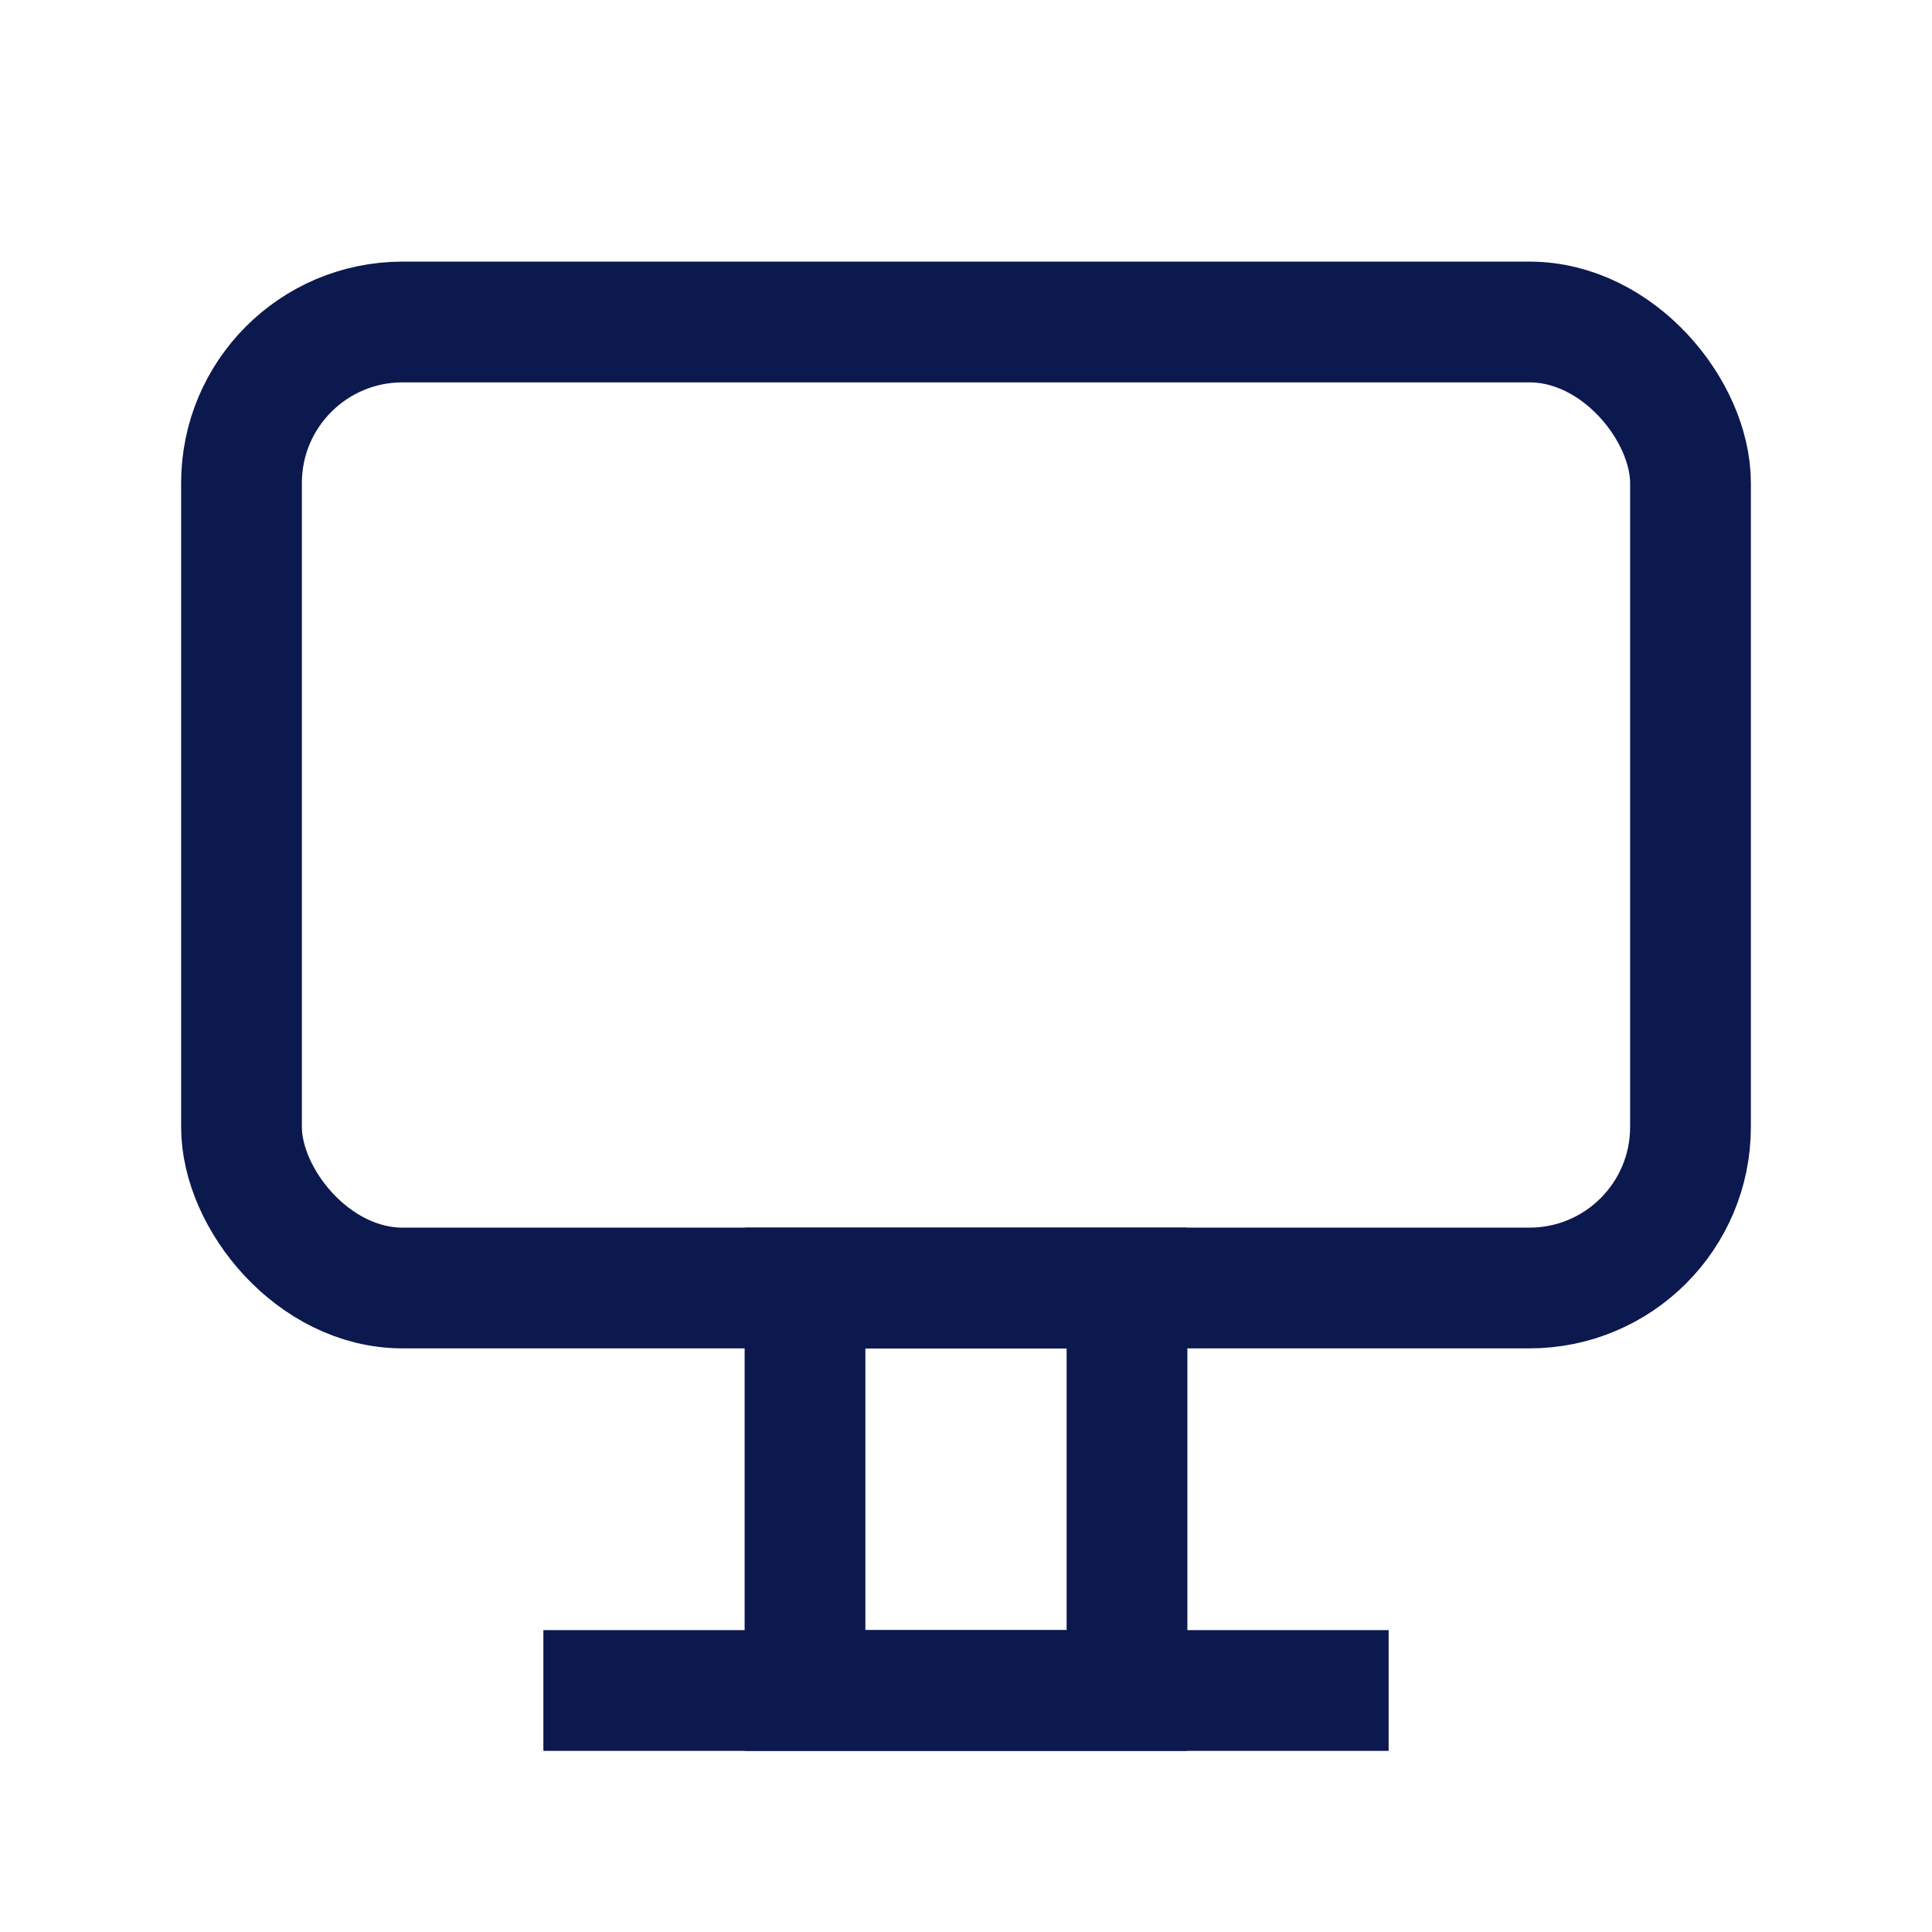
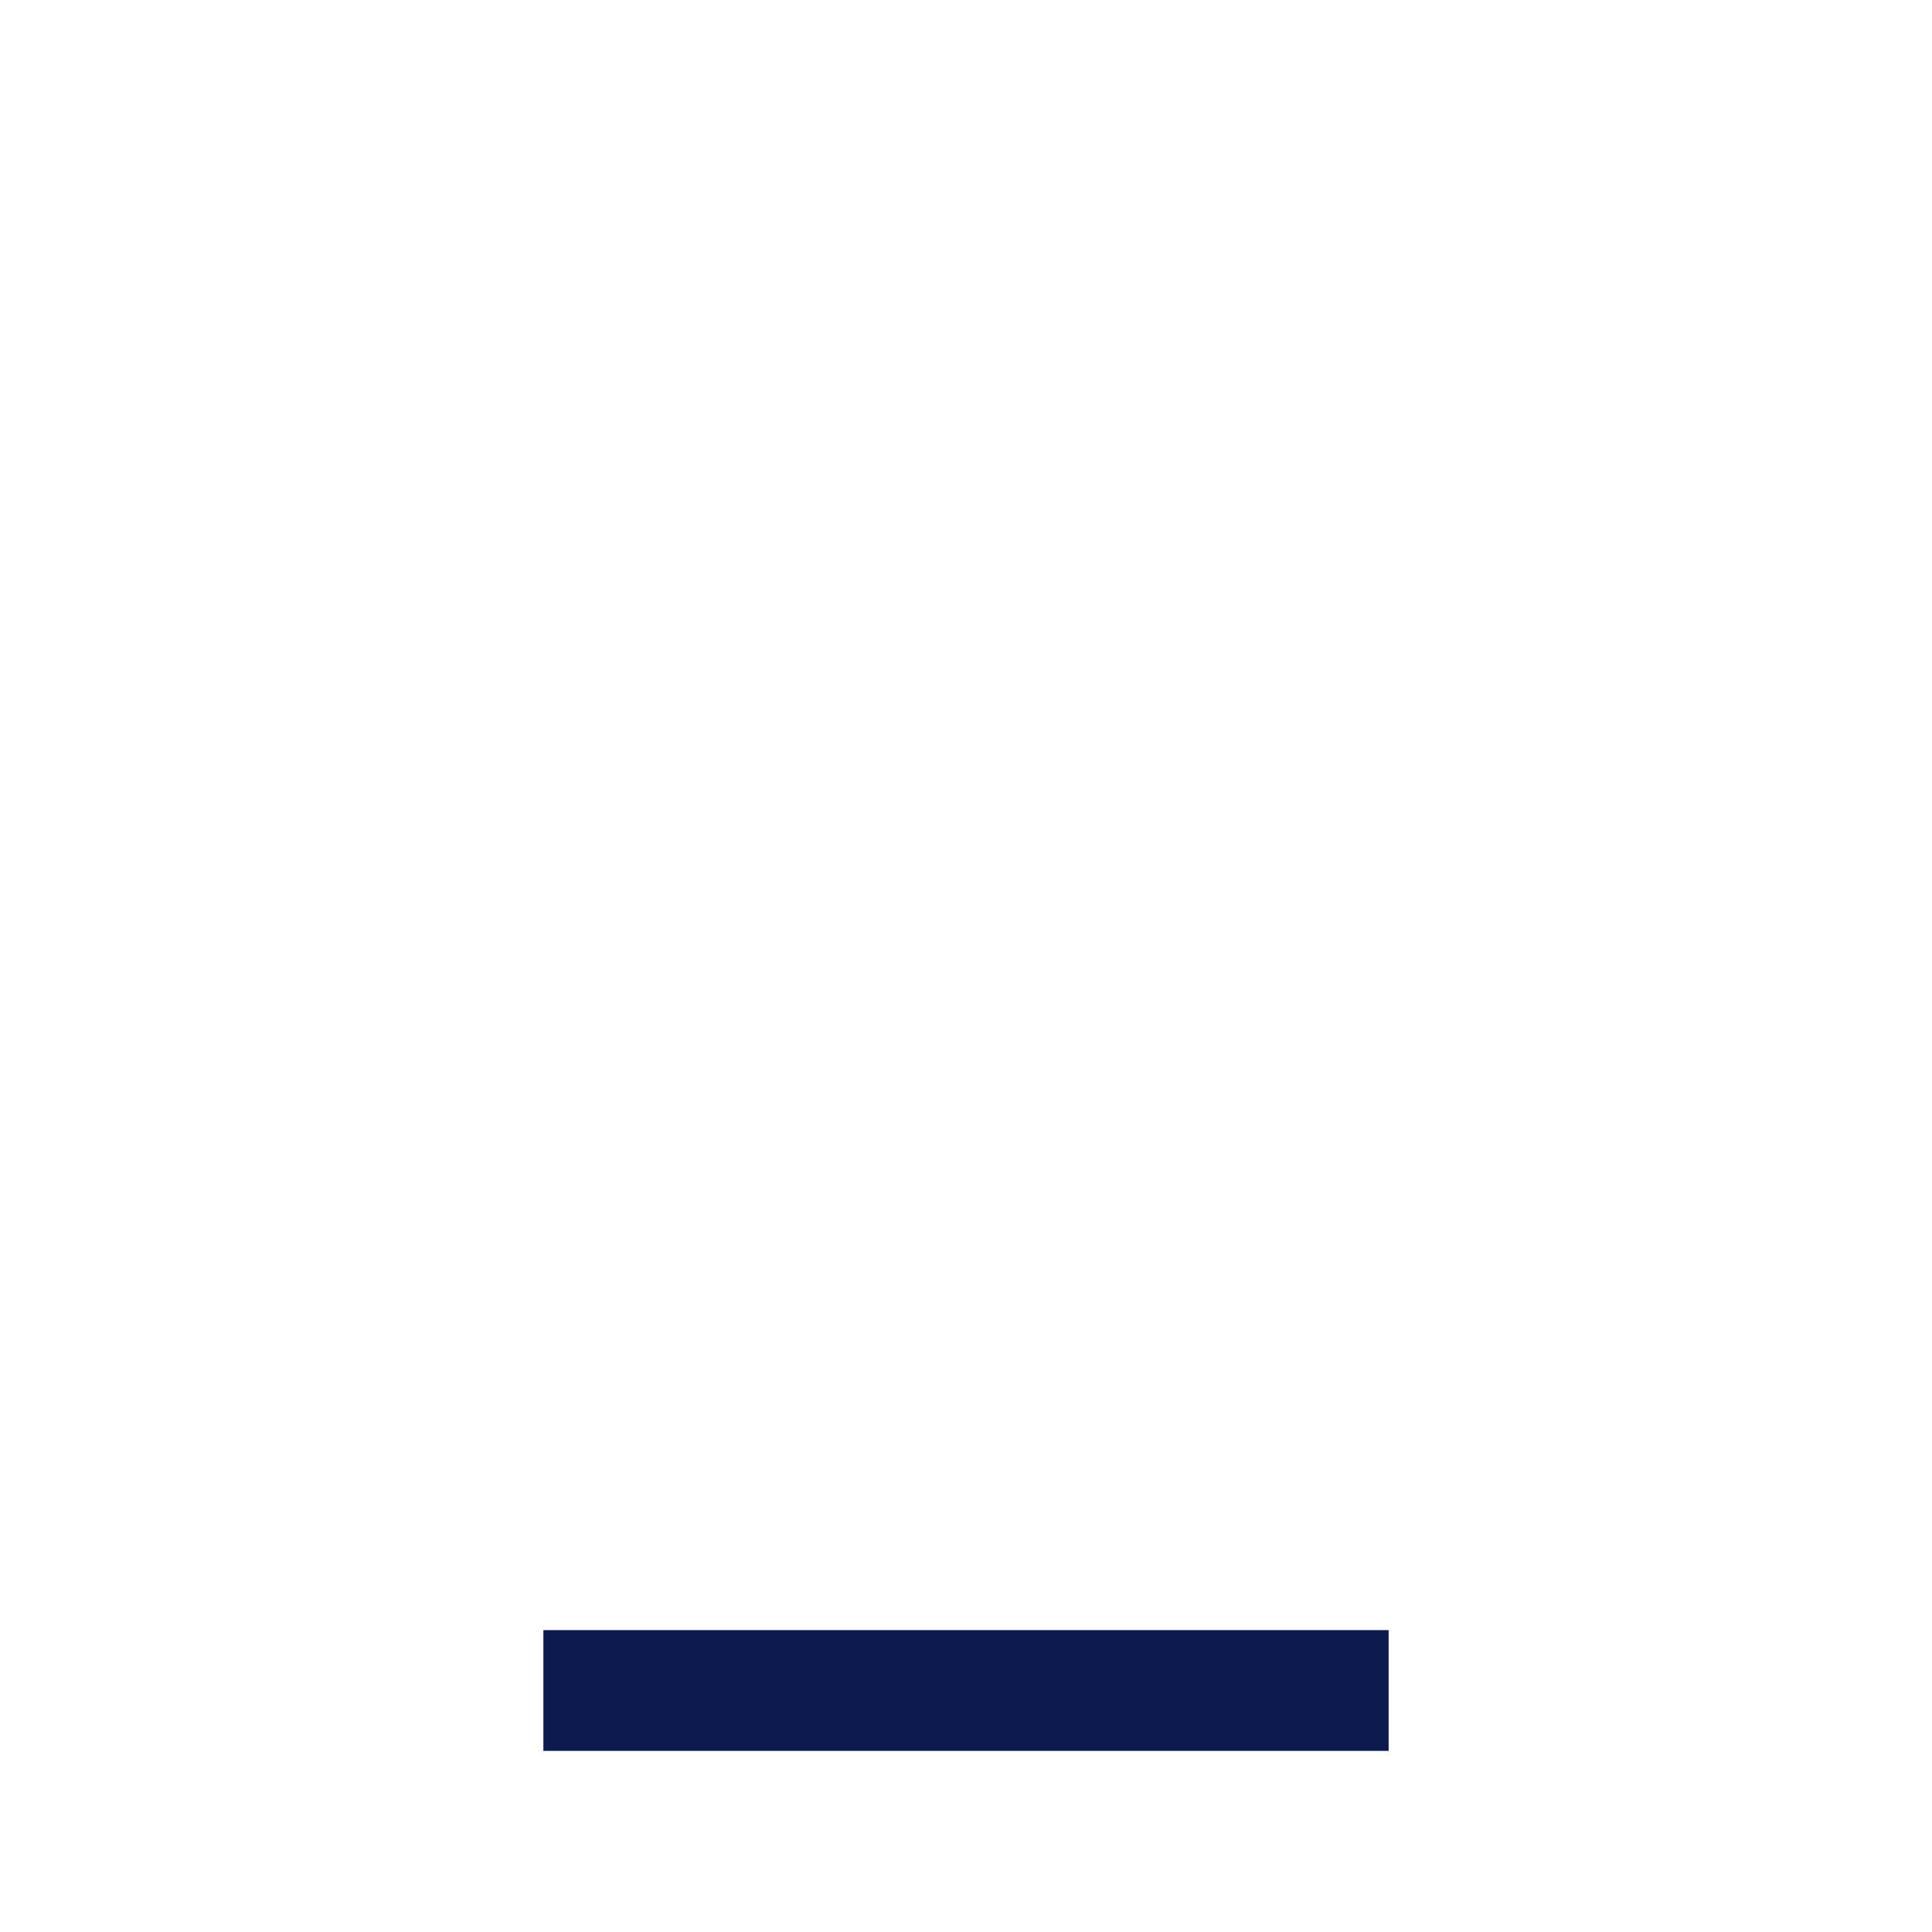
<svg xmlns="http://www.w3.org/2000/svg" width="800px" height="800px" viewBox="0 0 24 24" id="computer_screen" data-name="computer screen">
-   <rect id="Rectangle_4" data-name="Rectangle 4" width="24" height="24" fill="none" />
-   <rect id="Rectangle" width="18" height="12" rx="2" stroke-width="1.5" fill="none" stroke="#0c194e" stroke-miterlimit="10" transform="translate(3 4)" />
-   <rect id="Rectangle_3" data-name="Rectangle 3" width="4" height="5" transform="translate(10 16)" fill="none" stroke="#0c194e" stroke-miterlimit="10" stroke-width="1.5" />
  <path id="Line" d="M0,1H9" transform="translate(7.5 20)" fill="none" stroke="#0c194e" stroke-linecap="square" stroke-miterlimit="10" stroke-width="1.5" />
</svg>